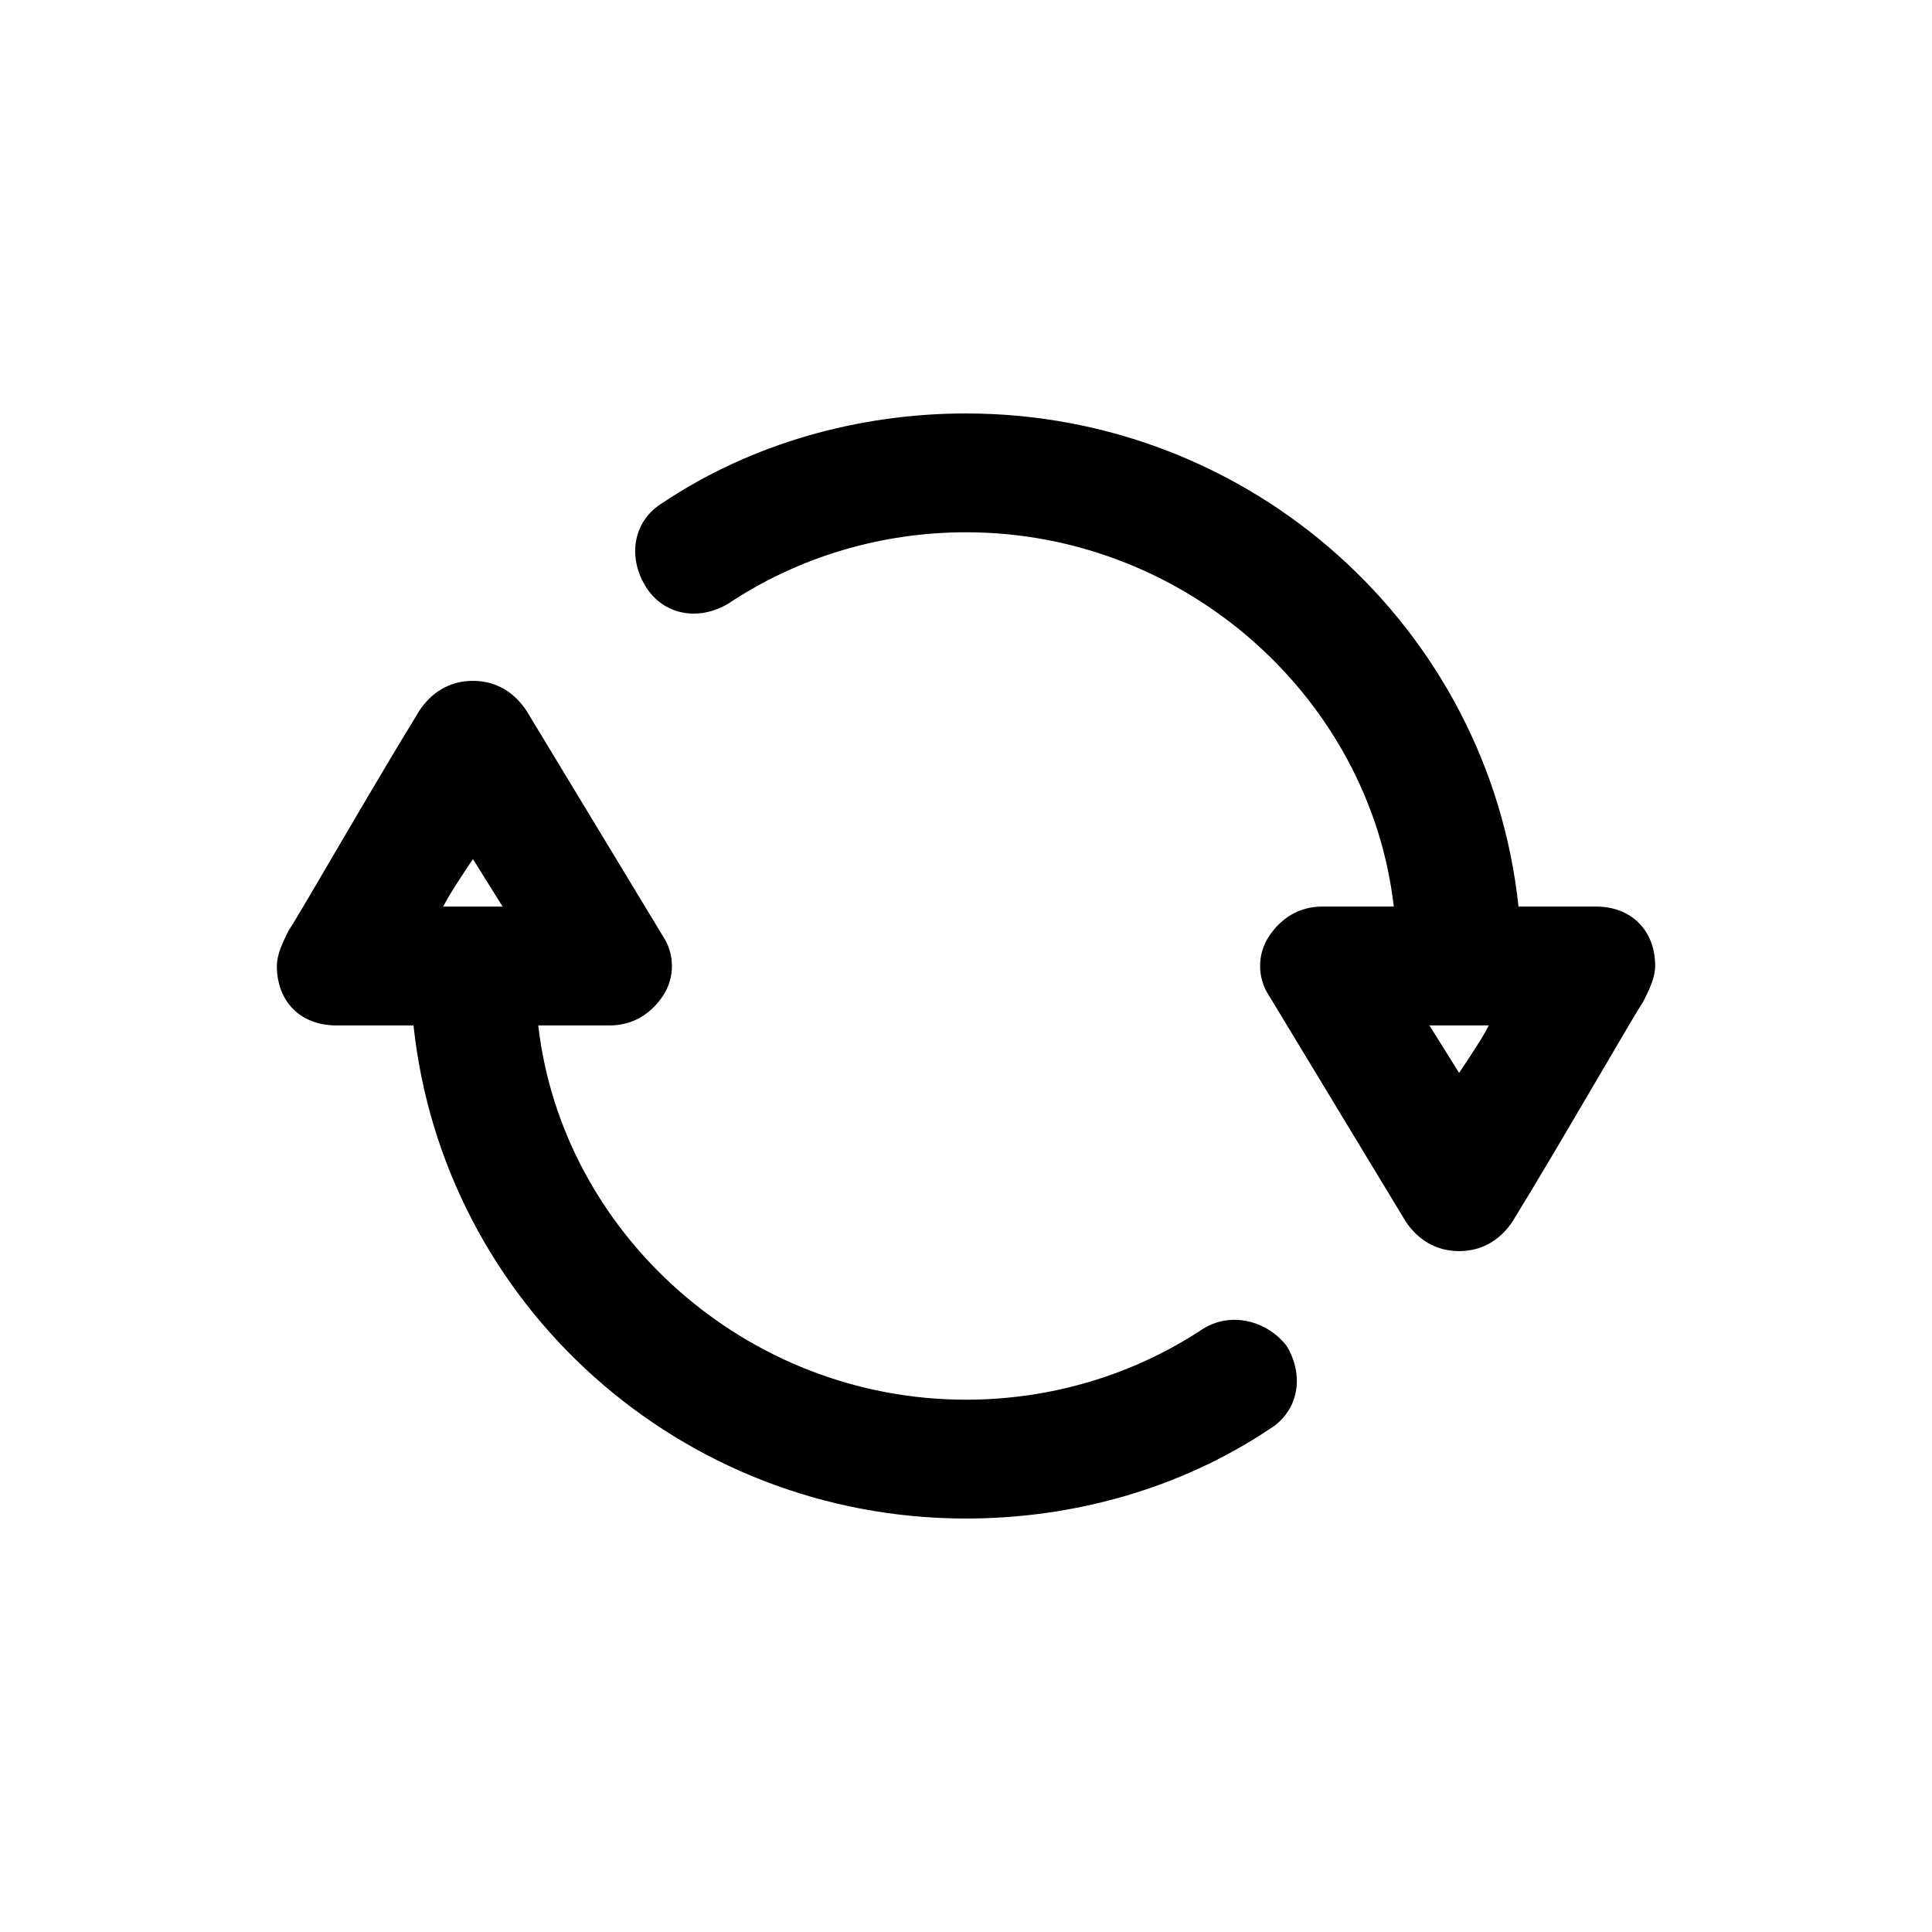
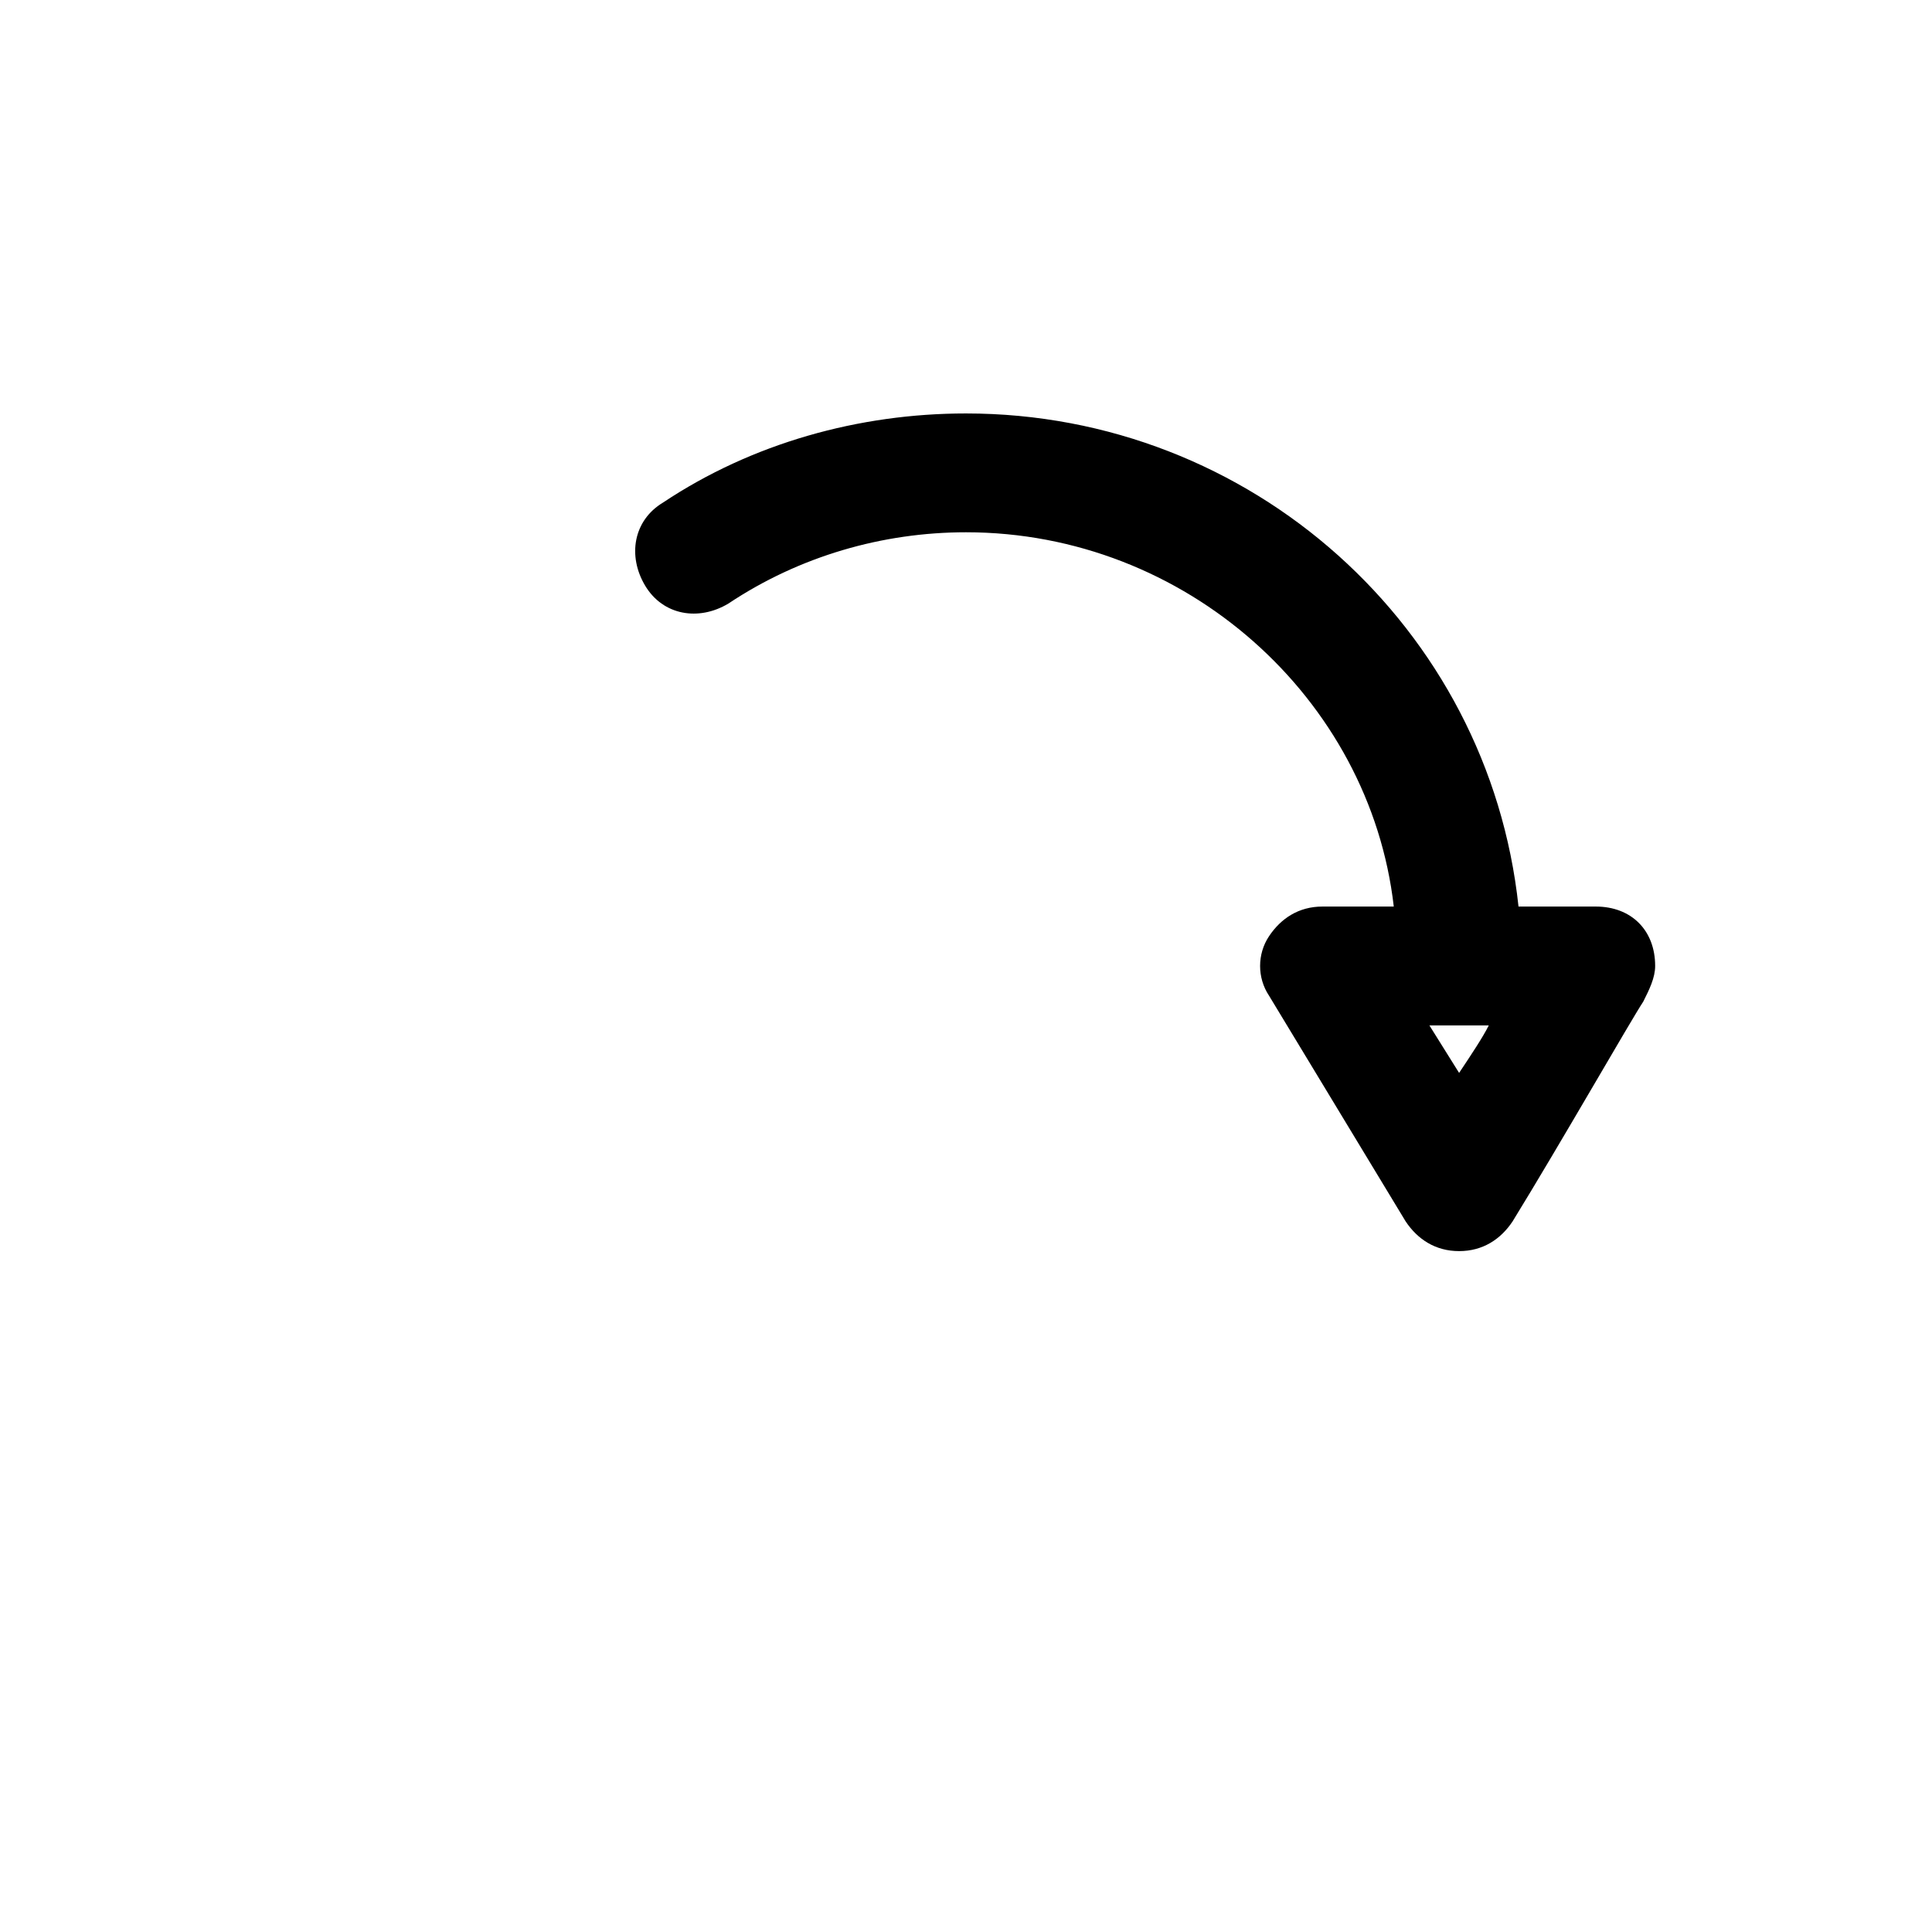
<svg xmlns="http://www.w3.org/2000/svg" fill="#000000" width="800px" height="800px" version="1.1" viewBox="144 144 512 512">
  <g>
-     <path d="m462.98 496.04c-18.895 12.594-40.934 18.895-62.977 18.895-58.254 0-107.06-44.082-113.36-99.188h18.895c6.297 0 11.02-3.148 14.168-7.871 3.148-4.723 3.148-11.02 0-15.742l-36.211-59.828c-3.148-4.723-7.871-7.871-14.168-7.871s-11.02 3.148-14.168 7.871c-12.594 20.469-31.488 53.531-34.637 58.254-1.574 3.148-3.148 6.297-3.148 9.445 0 9.445 6.297 15.742 15.742 15.742h20.469c7.871 73.996 70.848 130.68 146.42 130.68 28.34 0 56.68-7.871 80.293-23.617 7.871-4.723 9.445-14.168 4.723-22.043-4.727-6.301-14.172-9.449-22.043-4.723zm-193.65-124.38 7.871 12.594h-15.742c1.57-3.148 4.723-7.871 7.871-12.594z" />
    <path d="m566.89 384.25h-20.469c-7.871-73.996-70.848-130.68-146.42-130.68-28.34 0-56.68 7.871-80.293 23.617-7.871 4.723-9.445 14.168-4.723 22.043 4.723 7.871 14.168 9.445 22.043 4.723 18.895-12.594 40.934-18.895 62.977-18.895 58.254 0 107.06 44.082 113.36 99.188h-18.895c-6.297 0-11.02 3.148-14.168 7.871s-3.148 11.02 0 15.742l36.211 59.828c3.148 4.723 7.871 7.871 14.168 7.871s11.02-3.148 14.168-7.871c12.594-20.469 31.488-53.531 34.637-58.254 1.574-3.148 3.148-6.297 3.148-9.445 0-9.445-6.297-15.742-15.742-15.742zm-36.211 44.082-7.875-12.594h15.742c-1.57 3.148-4.719 7.871-7.867 12.594z" />
  </g>
</svg>